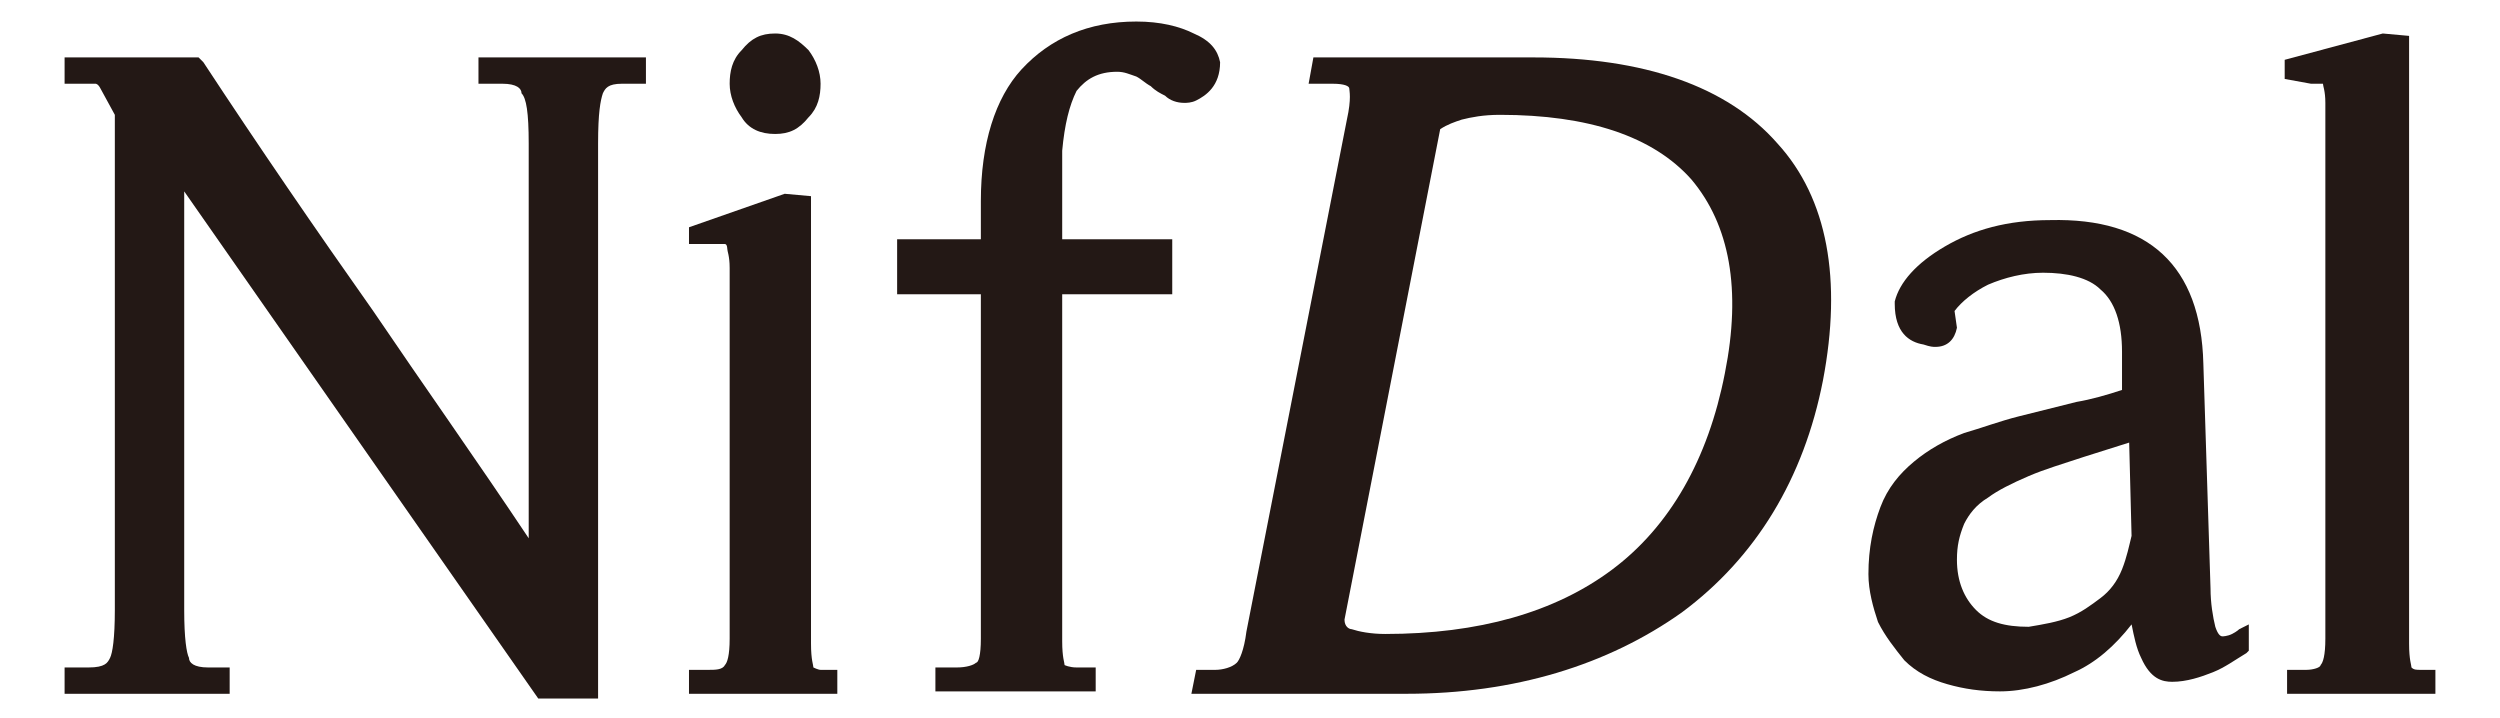
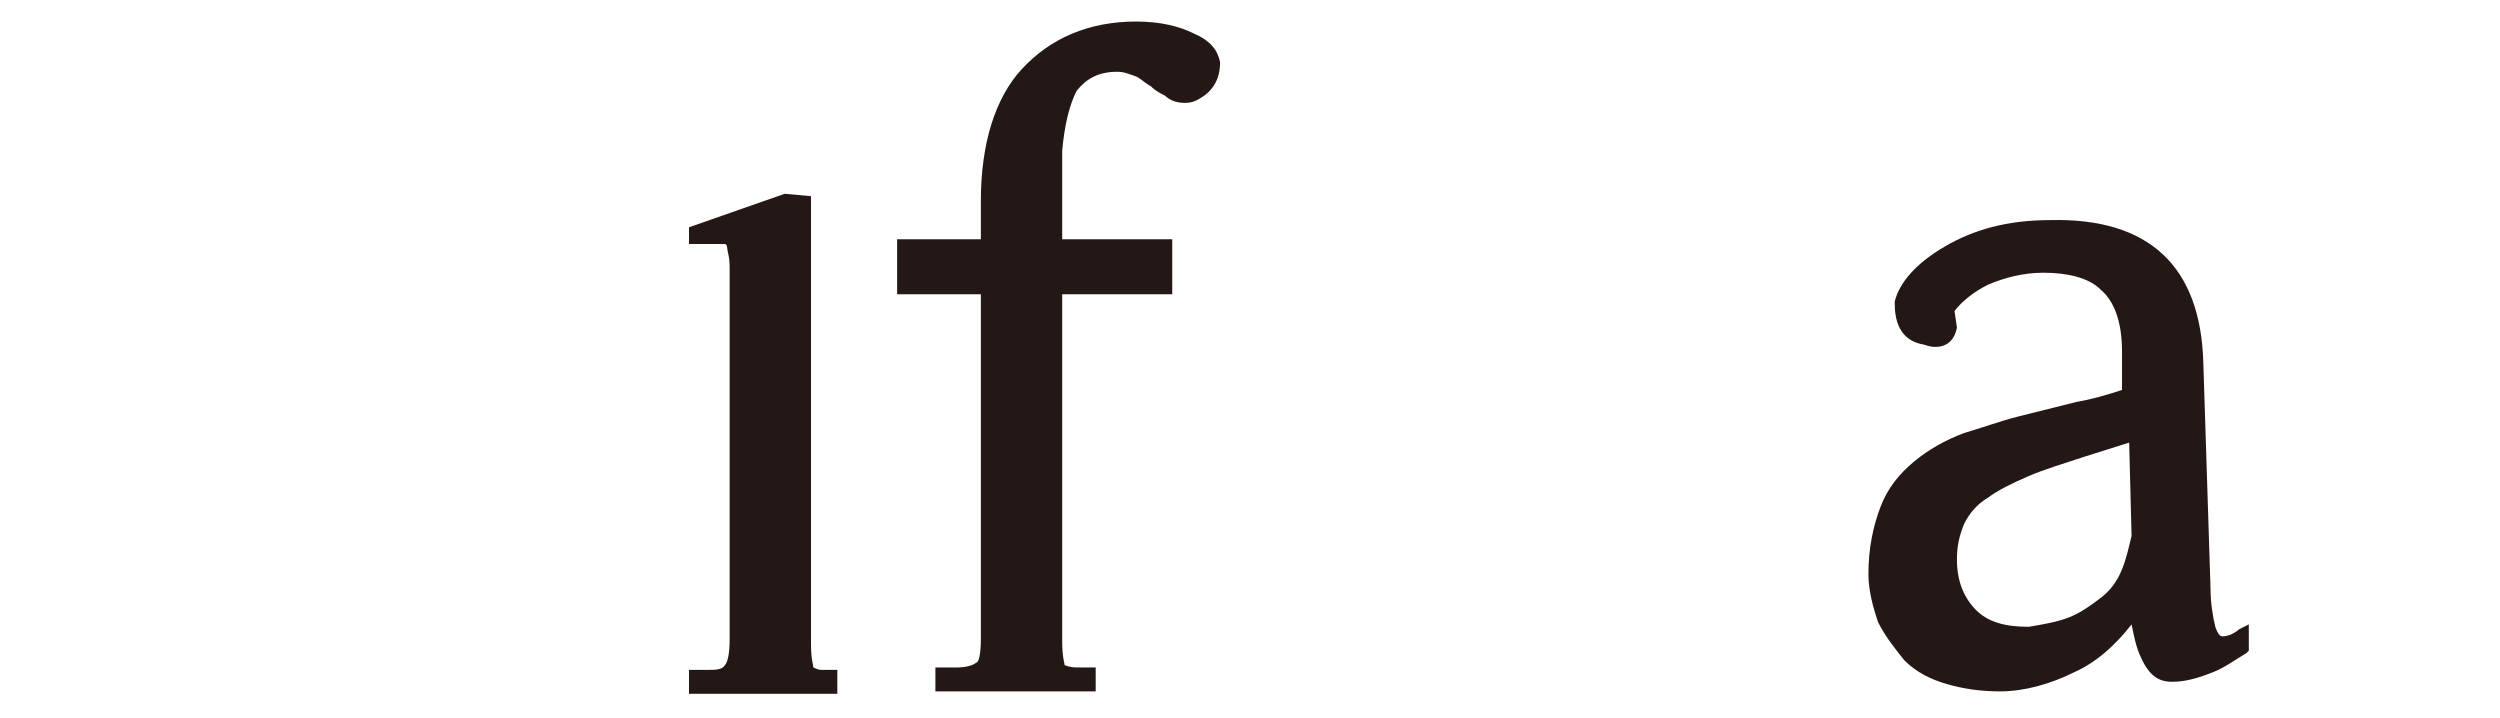
<svg xmlns="http://www.w3.org/2000/svg" version="1.1" id="Layer_1" x="0px" y="0px" viewBox="0 0 104.5 30" style="enable-background:new 0 0 104.5 30;" xml:space="preserve">
  <style type="text/css">
	.st0{fill:#231815;}
</style>
  <g>
-     <path class="st0" d="M20,3.5h1c0.6,0,0.8,0.2,0.8,0.4C22,4.1,22.1,4.7,22.1,6v16.5c-2.2-3.3-4.4-6.4-6.5-9.5   c-2.4-3.4-4.8-6.9-7.1-10.4L8.3,2.4H2.7v1.1h0.8c0.2,0,0.4,0,0.5,0c0,0,0.1,0,0.2,0.2l0.6,1.1v20.7c0,1.2-0.1,1.8-0.2,2   c-0.1,0.2-0.2,0.4-0.9,0.4h-1V29h6.9v-1.1H8.7c-0.6,0-0.8-0.2-0.8-0.4c-0.1-0.2-0.2-0.8-0.2-2V8l14.8,21.2h2.5V6   c0-1.3,0.1-1.8,0.2-2.1c0.1-0.2,0.2-0.4,0.8-0.4h1V2.4H20V3.5z" />
    <path class="st0" d="M34,27.9L34,27.9c0-0.1-0.1-0.3-0.1-1V8.2l-1.1-0.1l-4,1.4v0.7h1.1h0.4c0.1,0,0.1,0.2,0.1,0.2   c0,0.1,0.1,0.3,0.1,0.8v15.5c0,0.7-0.1,1-0.2,1.1c-0.1,0.2-0.4,0.2-0.7,0.2h-0.8v1H35v-1h-0.7C34.2,28,34,27.9,34,27.9z" />
-     <path class="st0" d="M32.4,5.6c0.6,0,1-0.2,1.4-0.7c0.4-0.4,0.5-0.9,0.5-1.4c0-0.5-0.2-1-0.5-1.4c-0.4-0.4-0.8-0.7-1.4-0.7   c-0.6,0-1,0.2-1.4,0.7l0,0c-0.4,0.4-0.5,0.9-0.5,1.4c0,0.5,0.2,1,0.5,1.4C31.3,5.4,31.8,5.6,32.4,5.6z" />
    <path class="st0" d="M45,3.8C45.4,3.3,45.9,3,46.7,3c0.3,0,0.5,0.1,0.8,0.2c0.2,0.1,0.4,0.3,0.6,0.4c0.2,0.2,0.4,0.3,0.6,0.4   c0.2,0.2,0.5,0.3,0.8,0.3c0.1,0,0.3,0,0.5-0.1c0.4-0.2,1-0.6,1-1.6l0,0l0,0c-0.1-0.5-0.4-0.9-1.1-1.2c-0.6-0.3-1.4-0.5-2.4-0.5   c-2,0-3.6,0.7-4.8,2C41.6,4.1,41,6,41,8.4v1.6h-3.5v2.3H41v14.4c0,0.7-0.1,1-0.2,1c-0.1,0.1-0.4,0.2-0.8,0.2h-0.9v1h6.7v-1h-0.8   c-0.3,0-0.5-0.1-0.5-0.1l0,0c0-0.1-0.1-0.3-0.1-1V12.3h4.6v-2.3h-4.6V6.3C44.5,5.2,44.7,4.4,45,3.8z" />
-     <path class="st0" d="M64.1,2.4h-9.2l-0.2,1.1h1c0.5,0,0.7,0.1,0.7,0.2c0,0.1,0.1,0.4-0.1,1.3l-4.2,21.4c-0.1,0.8-0.3,1.2-0.4,1.3   c-0.2,0.2-0.6,0.3-0.9,0.3H50L49.8,29h9c4.5,0,8.4-1.2,11.5-3.4c3.1-2.3,5.1-5.6,5.9-9.7c0.8-4.2,0.2-7.6-1.9-9.9   C72.2,3.6,68.7,2.4,64.1,2.4z M72.1,15.6c-0.7,3.6-2.3,6.4-4.7,8.2c-2.4,1.8-5.6,2.7-9.5,2.7c-0.6,0-1.1-0.1-1.4-0.2   c-0.1,0-0.3-0.1-0.3-0.4l4-20.5c0.3-0.2,0.6-0.3,0.9-0.4c0.4-0.1,0.9-0.2,1.6-0.2c3.7,0,6.4,0.9,8,2.7   C72.3,9.4,72.8,12.1,72.1,15.6z" />
    <path class="st0" d="M93.6,26.3c0,0-0.1,0.1-0.3,0.2c-0.2,0.1-0.4,0.1-0.4,0.1c-0.1,0-0.2-0.1-0.3-0.4c-0.1-0.4-0.2-1-0.2-1.6   l-0.3-9.4c-0.1-4.1-2.3-6.1-6.4-6c-1.8,0-3.2,0.4-4.4,1.1c-1.2,0.7-1.9,1.5-2.1,2.3l0,0.1c0,1.2,0.6,1.6,1.2,1.7   c0.3,0.1,0.4,0.1,0.5,0.1c0.5,0,0.8-0.3,0.9-0.8l0,0L81.7,13c0.3-0.4,0.8-0.8,1.4-1.1c0.7-0.3,1.5-0.5,2.3-0.5c1,0,1.9,0.2,2.4,0.7   c0.6,0.5,0.9,1.4,0.9,2.6l0,1.6c-0.6,0.2-1.3,0.4-1.9,0.5c-0.8,0.2-1.6,0.4-2.4,0.6c-0.8,0.2-1.6,0.5-2.3,0.7   c-0.8,0.3-1.5,0.7-2.1,1.2c-0.6,0.5-1.1,1.1-1.4,1.9c-0.3,0.8-0.5,1.7-0.5,2.8c0,0.7,0.2,1.4,0.4,2c0.3,0.6,0.7,1.1,1.1,1.6   c0.5,0.5,1.1,0.8,1.8,1c0.7,0.2,1.4,0.3,2.2,0.3c1,0,2.1-0.3,3.1-0.8c0.9-0.4,1.7-1.1,2.4-2c0.1,0.5,0.2,1,0.4,1.4   c0.4,0.9,0.9,1,1.3,1c0.6,0,1.2-0.2,1.7-0.4c0.5-0.2,0.9-0.5,1.4-0.8l0.1-0.1L94,26.1L93.6,26.3z M88.7,23.8   c-0.2,0.5-0.5,0.9-0.9,1.2c-0.4,0.3-0.8,0.6-1.3,0.8c-0.5,0.2-1.1,0.3-1.7,0.4c-1,0-1.7-0.2-2.2-0.7c-0.5-0.5-0.8-1.2-0.8-2.1   c0-0.6,0.1-1,0.3-1.5c0.2-0.4,0.5-0.8,1-1.1c0.4-0.3,1-0.6,1.7-0.9c0.7-0.3,1.4-0.5,2.3-0.8l1.9-0.6l0.1,3.9   C89,22.8,88.9,23.3,88.7,23.8z" />
-     <path class="st0" d="M101.2,28c-0.2,0-0.3,0-0.4-0.1c0-0.1-0.1-0.3-0.1-1V1.5l-1.1-0.1l-4.1,1.1v0.8l1.1,0.2l0.4,0   c0.1,0,0.1,0,0.1,0c0,0.1,0.1,0.3,0.1,0.8v22.4c0,0.7-0.1,1-0.2,1.1C97,27.9,96.7,28,96.4,28h-0.8v1h6.2v-1H101.2z" />
  </g>
</svg>